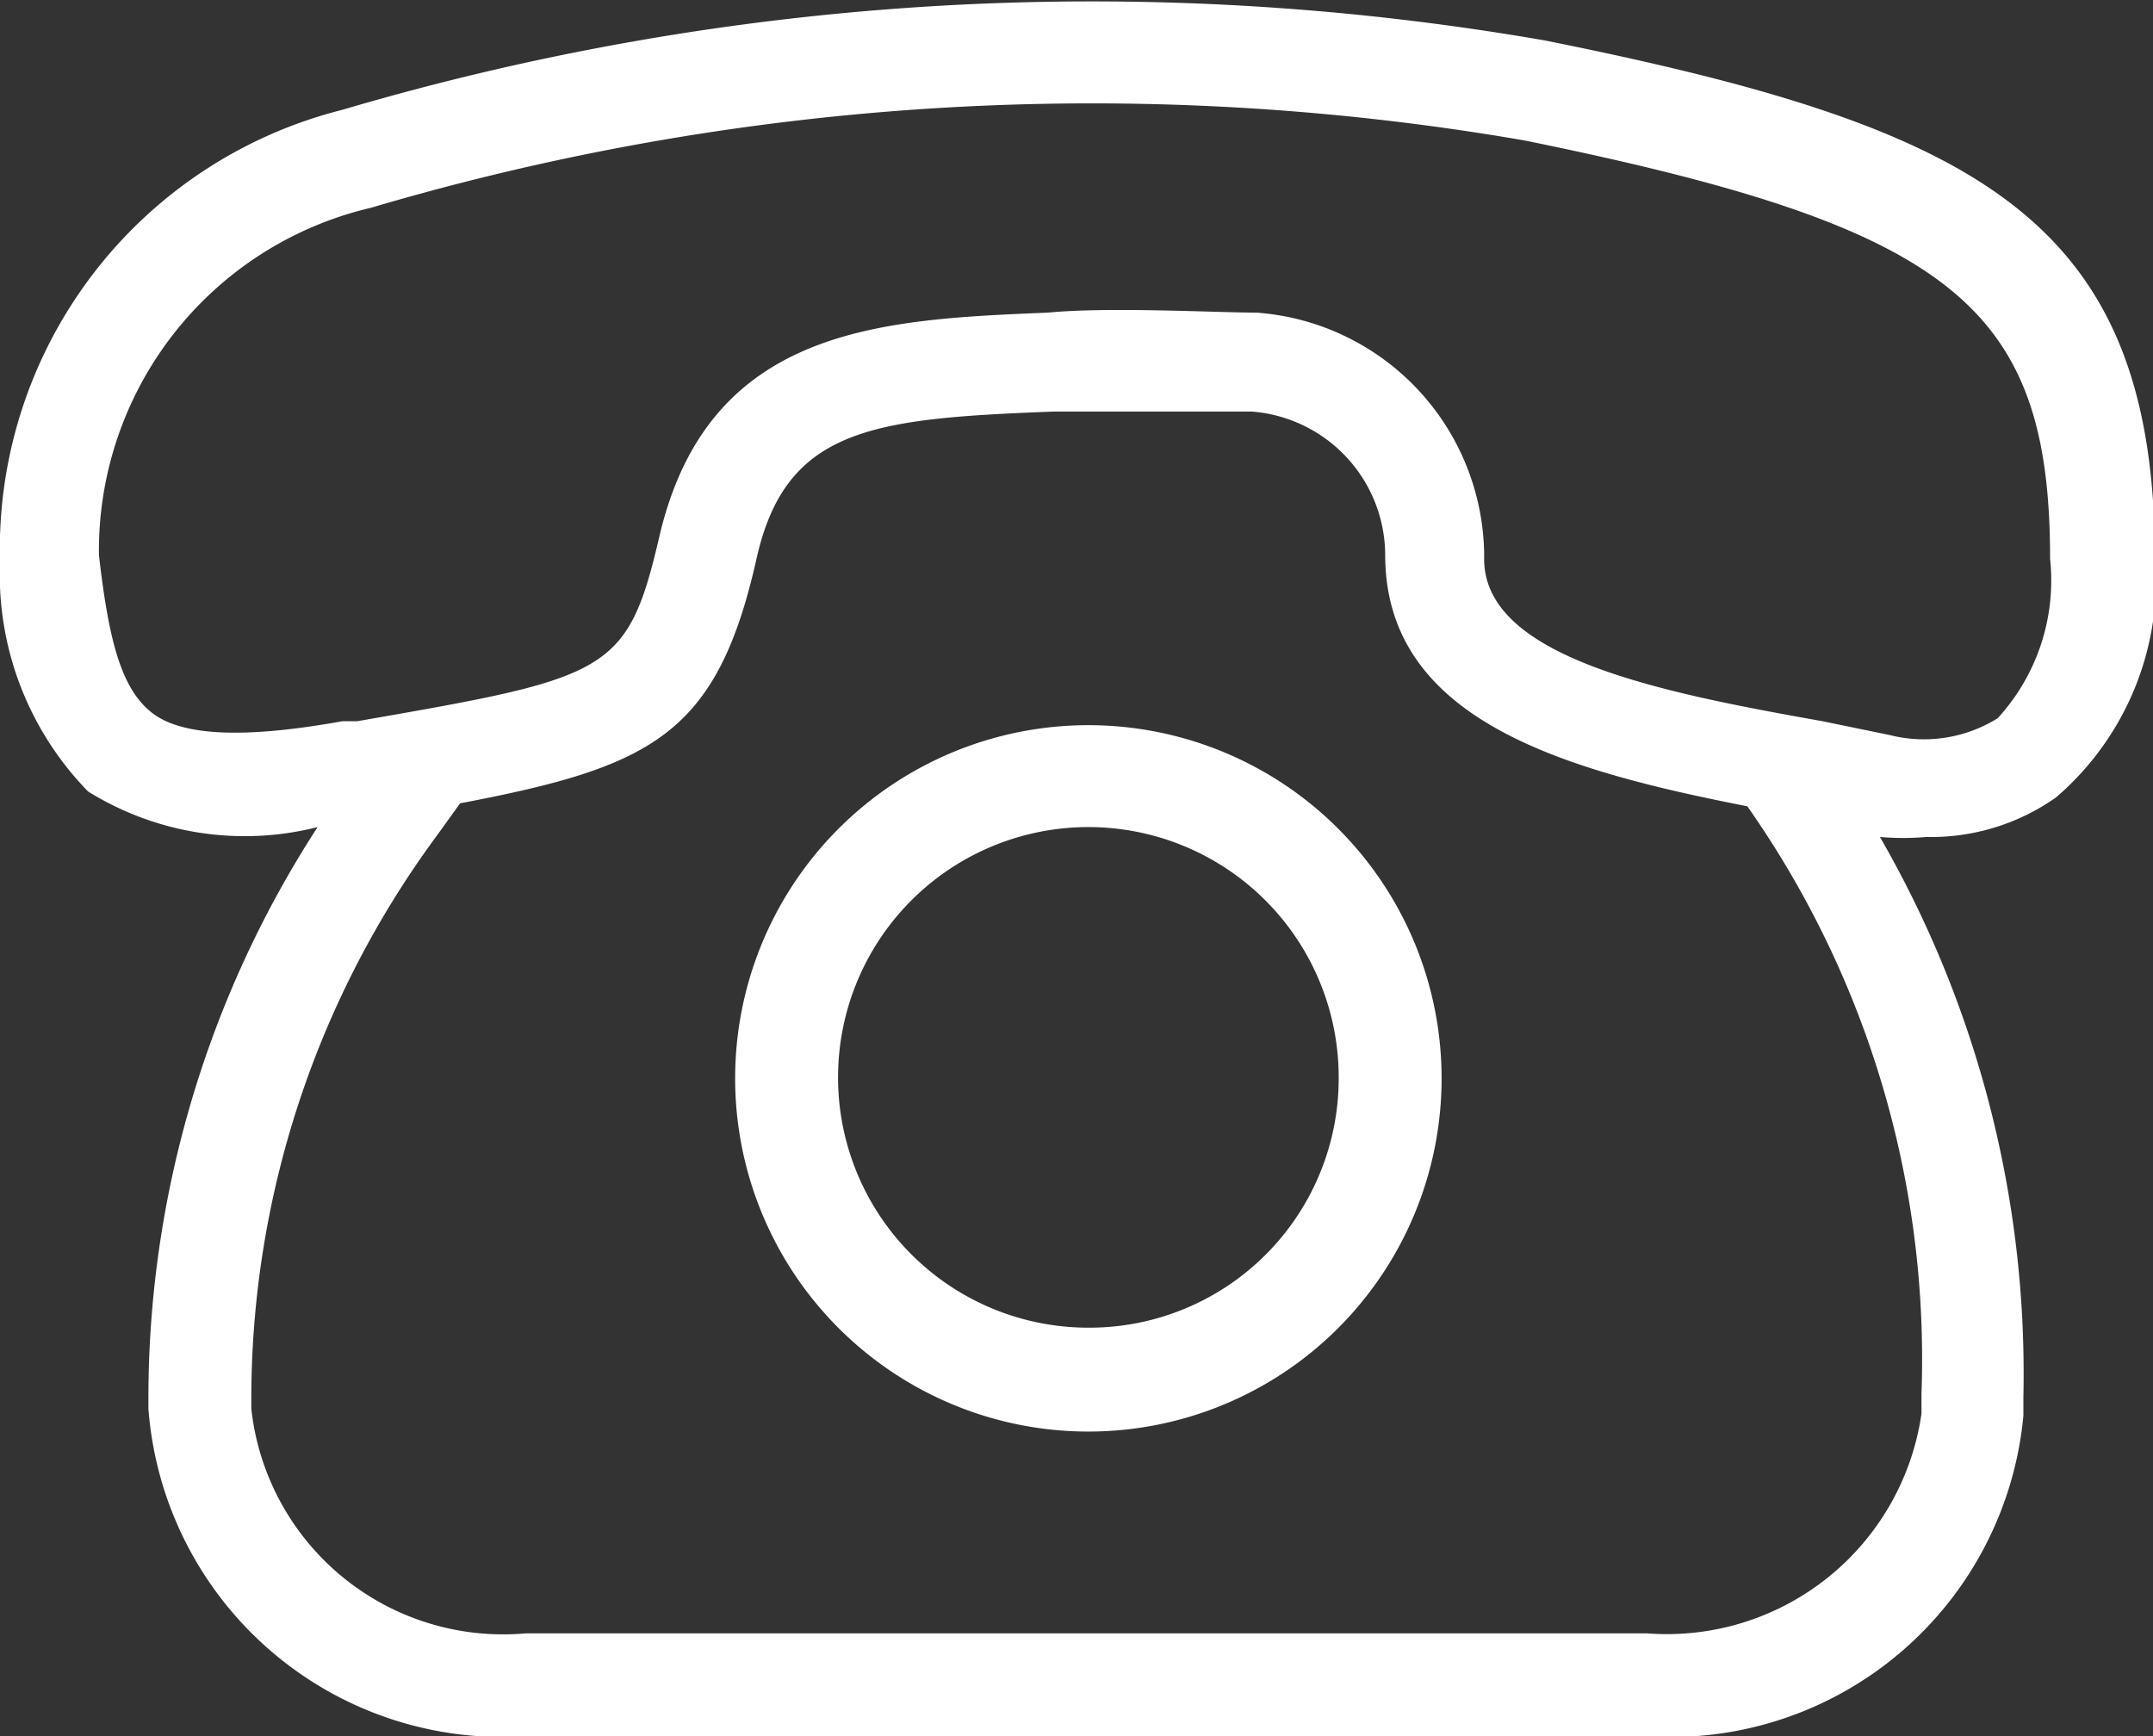
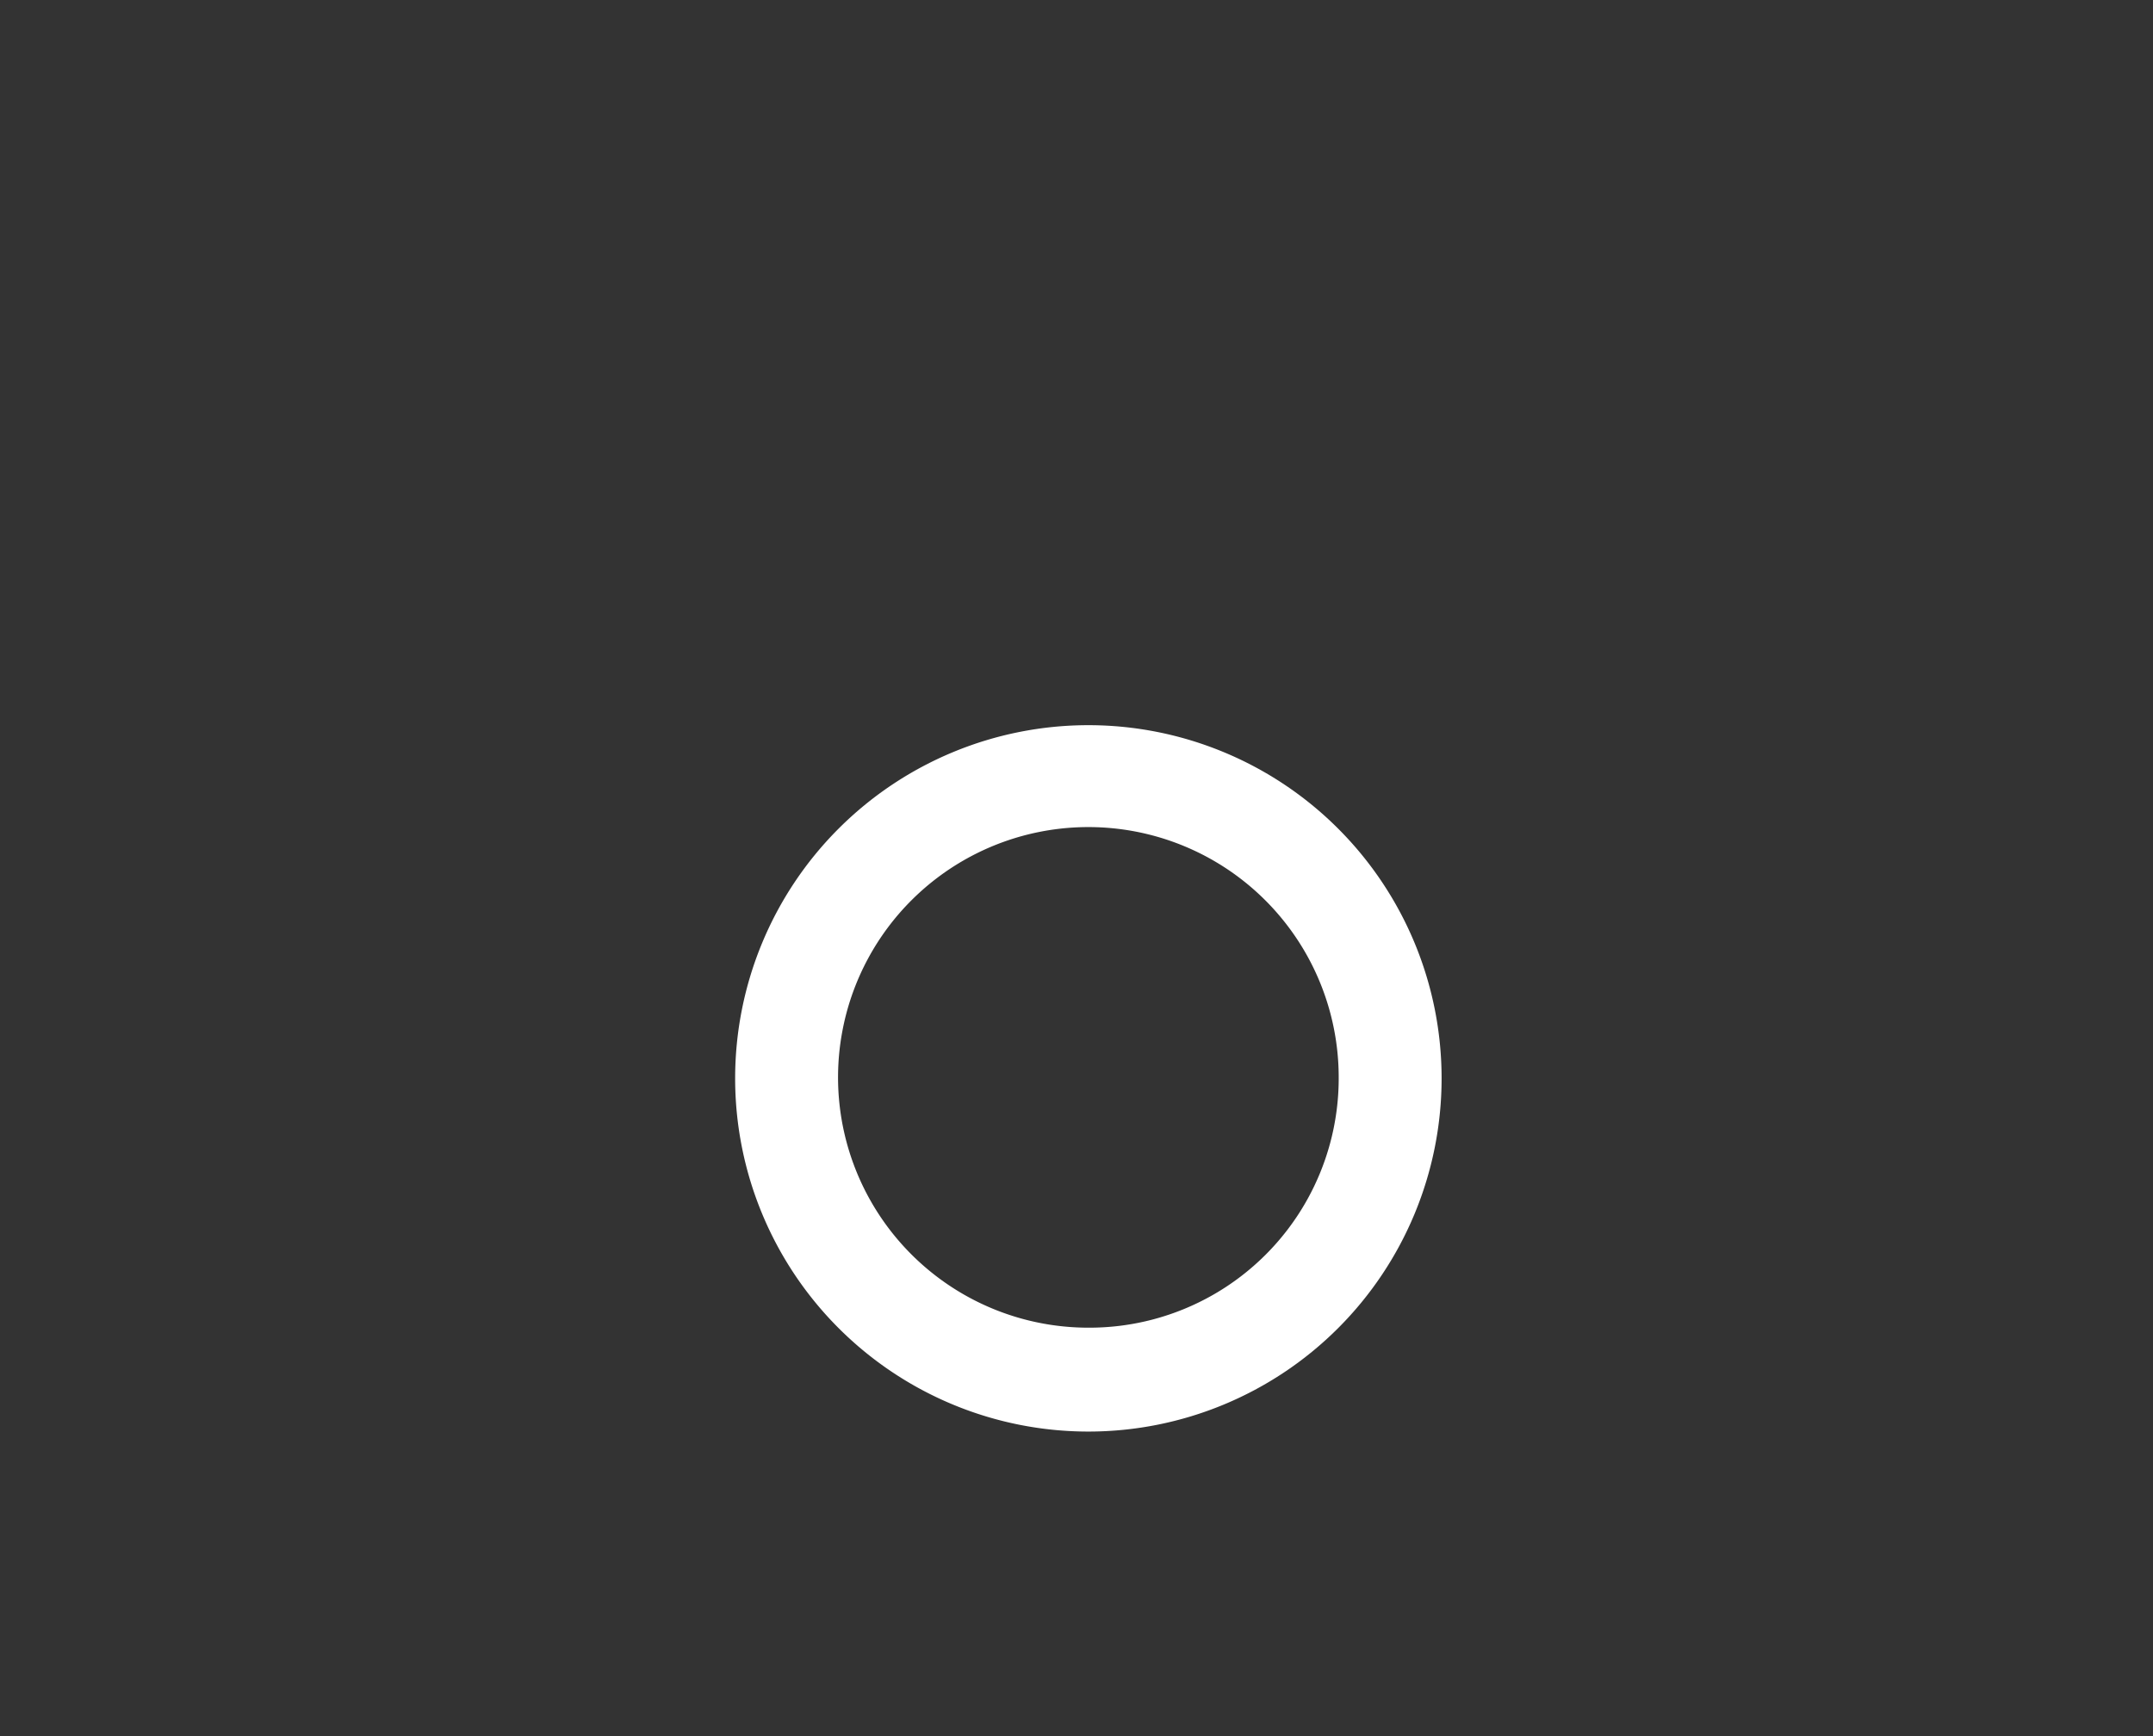
<svg xmlns="http://www.w3.org/2000/svg" viewBox="0 0 21.76 17.55">
  <rect x="0" y="0" width="21.76" height="17.55" fill="#333333" stroke="none" />
  <defs>
    <style>.cls-1{fill:#fff;}</style>
  </defs>
  <g id="Layer_2" data-name="Layer 2">
    <g id="Layer_1-2" data-name="Layer 1">
-       <path class="cls-1" d="M15.62.41a26.74,26.74,0,0,0-12.16.7A4.58,4.58,0,0,0,0,5.68,3.14,3.14,0,0,0,.89,8a3,3,0,0,0,2.32.36A10.6,10.6,0,0,0,1.5,14.16v.08a3.59,3.59,0,0,0,3.81,3.31H16.65a3.58,3.58,0,0,0,3.8-3.24v-.19A10.85,10.85,0,0,0,19,8.46a2.74,2.74,0,0,0,.47,0,2.19,2.19,0,0,0,1.31-.4,2.9,2.9,0,0,0,1-2.45C21.76,2.21,20,1.29,15.62.41Zm3.8,13.68v.2a2.6,2.6,0,0,1-2.77,2.22H5.31a2.56,2.56,0,0,1-2.77-2.27v-.08A9.59,9.59,0,0,1,4.42,8.44l.23-.32c1.94-.37,2.6-.69,3-2.49.3-1.31,1.18-1.4,3-1.47.56,0,1.62,0,2,0A1.46,1.46,0,0,1,14,5.61v0c0,1.68,1.83,2.18,3.66,2.54A9.72,9.72,0,0,1,19.42,14.09Zm.77-6.83a1.41,1.41,0,0,1-1.09.17h0l-.68-.14C16.79,7,15,6.65,15,5.65V5.59A2.48,2.48,0,0,0,12.7,3.16c-.4,0-1.49-.06-2.11,0-1.69.07-3.44.14-3.93,2.28-.32,1.37-.52,1.41-3.05,1.85l-.15,0c-1,.18-1.63.15-1.93-.09S1.1,6.49,1,5.61A3.56,3.56,0,0,1,3.75,2.1a25.69,25.69,0,0,1,11.66-.68c4.32.88,5.31,1.67,5.31,4.23A2.06,2.06,0,0,1,20.19,7.26Z" />
      <path class="cls-1" d="M11,7.33a3.57,3.57,0,1,0,3.57,3.57A3.57,3.57,0,0,0,11,7.33Zm0,6.09a2.53,2.53,0,1,1,2.53-2.52A2.52,2.52,0,0,1,11,13.42Z" />
    </g>
  </g>
</svg>